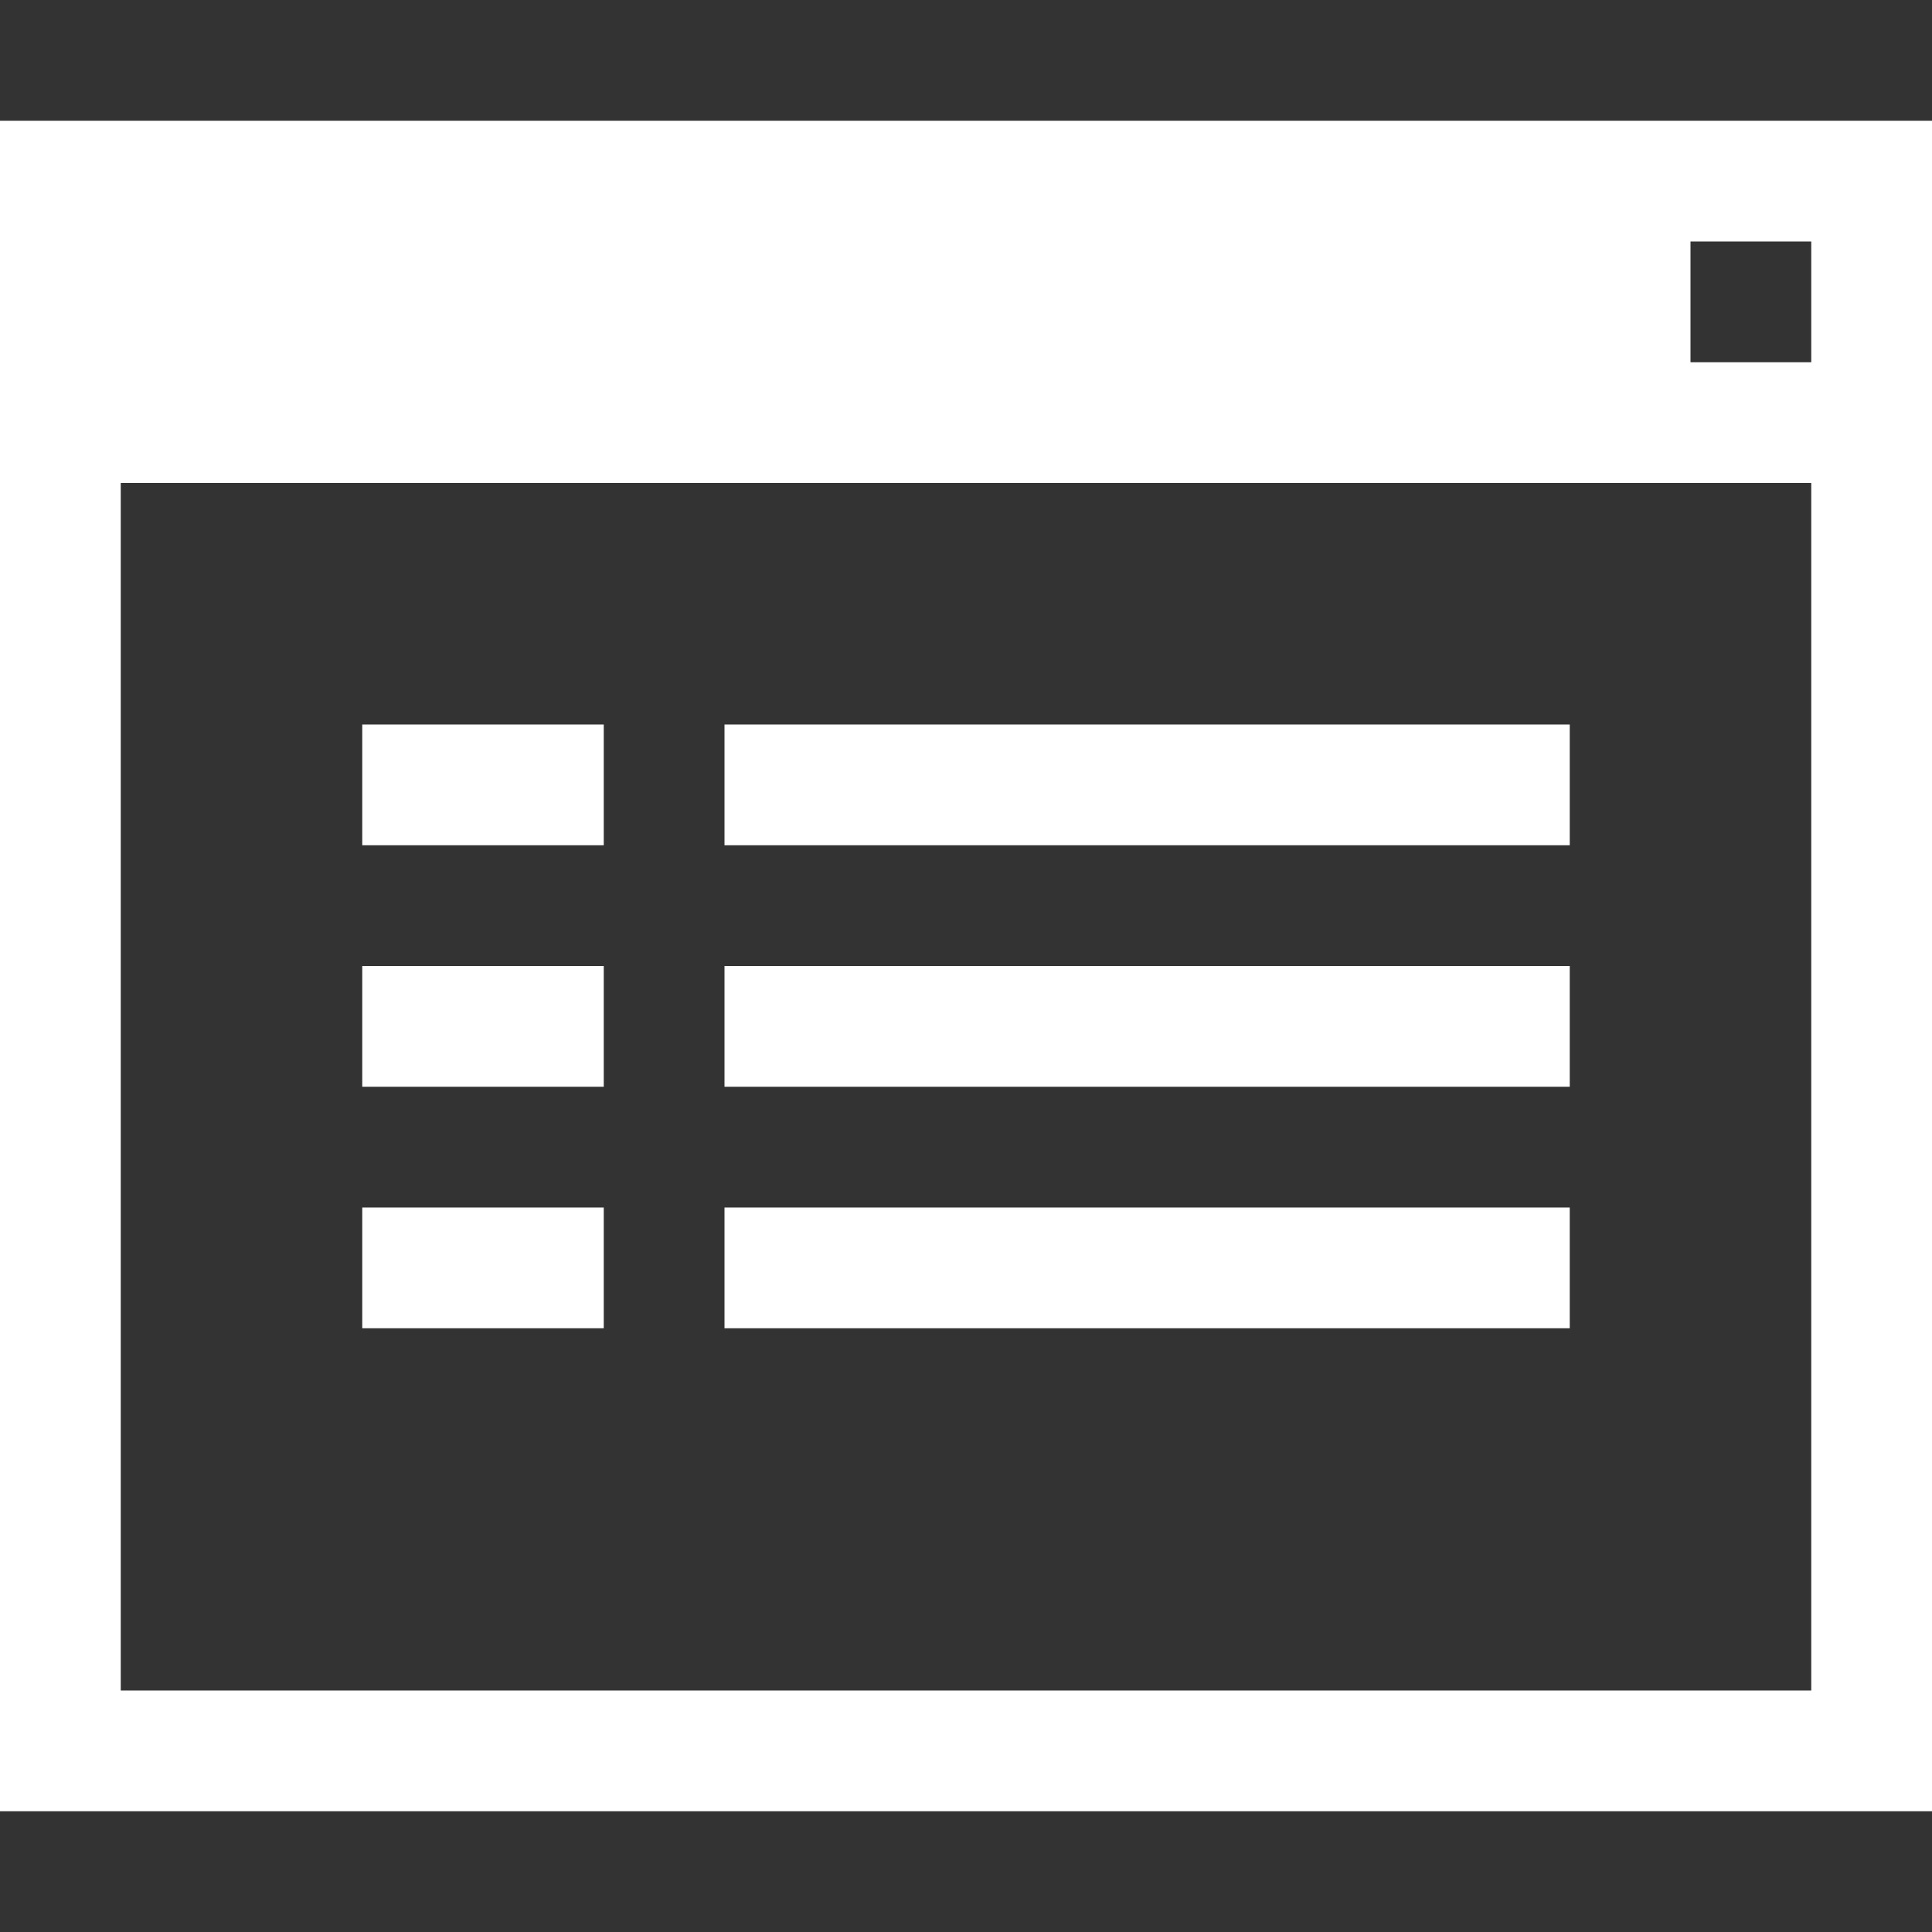
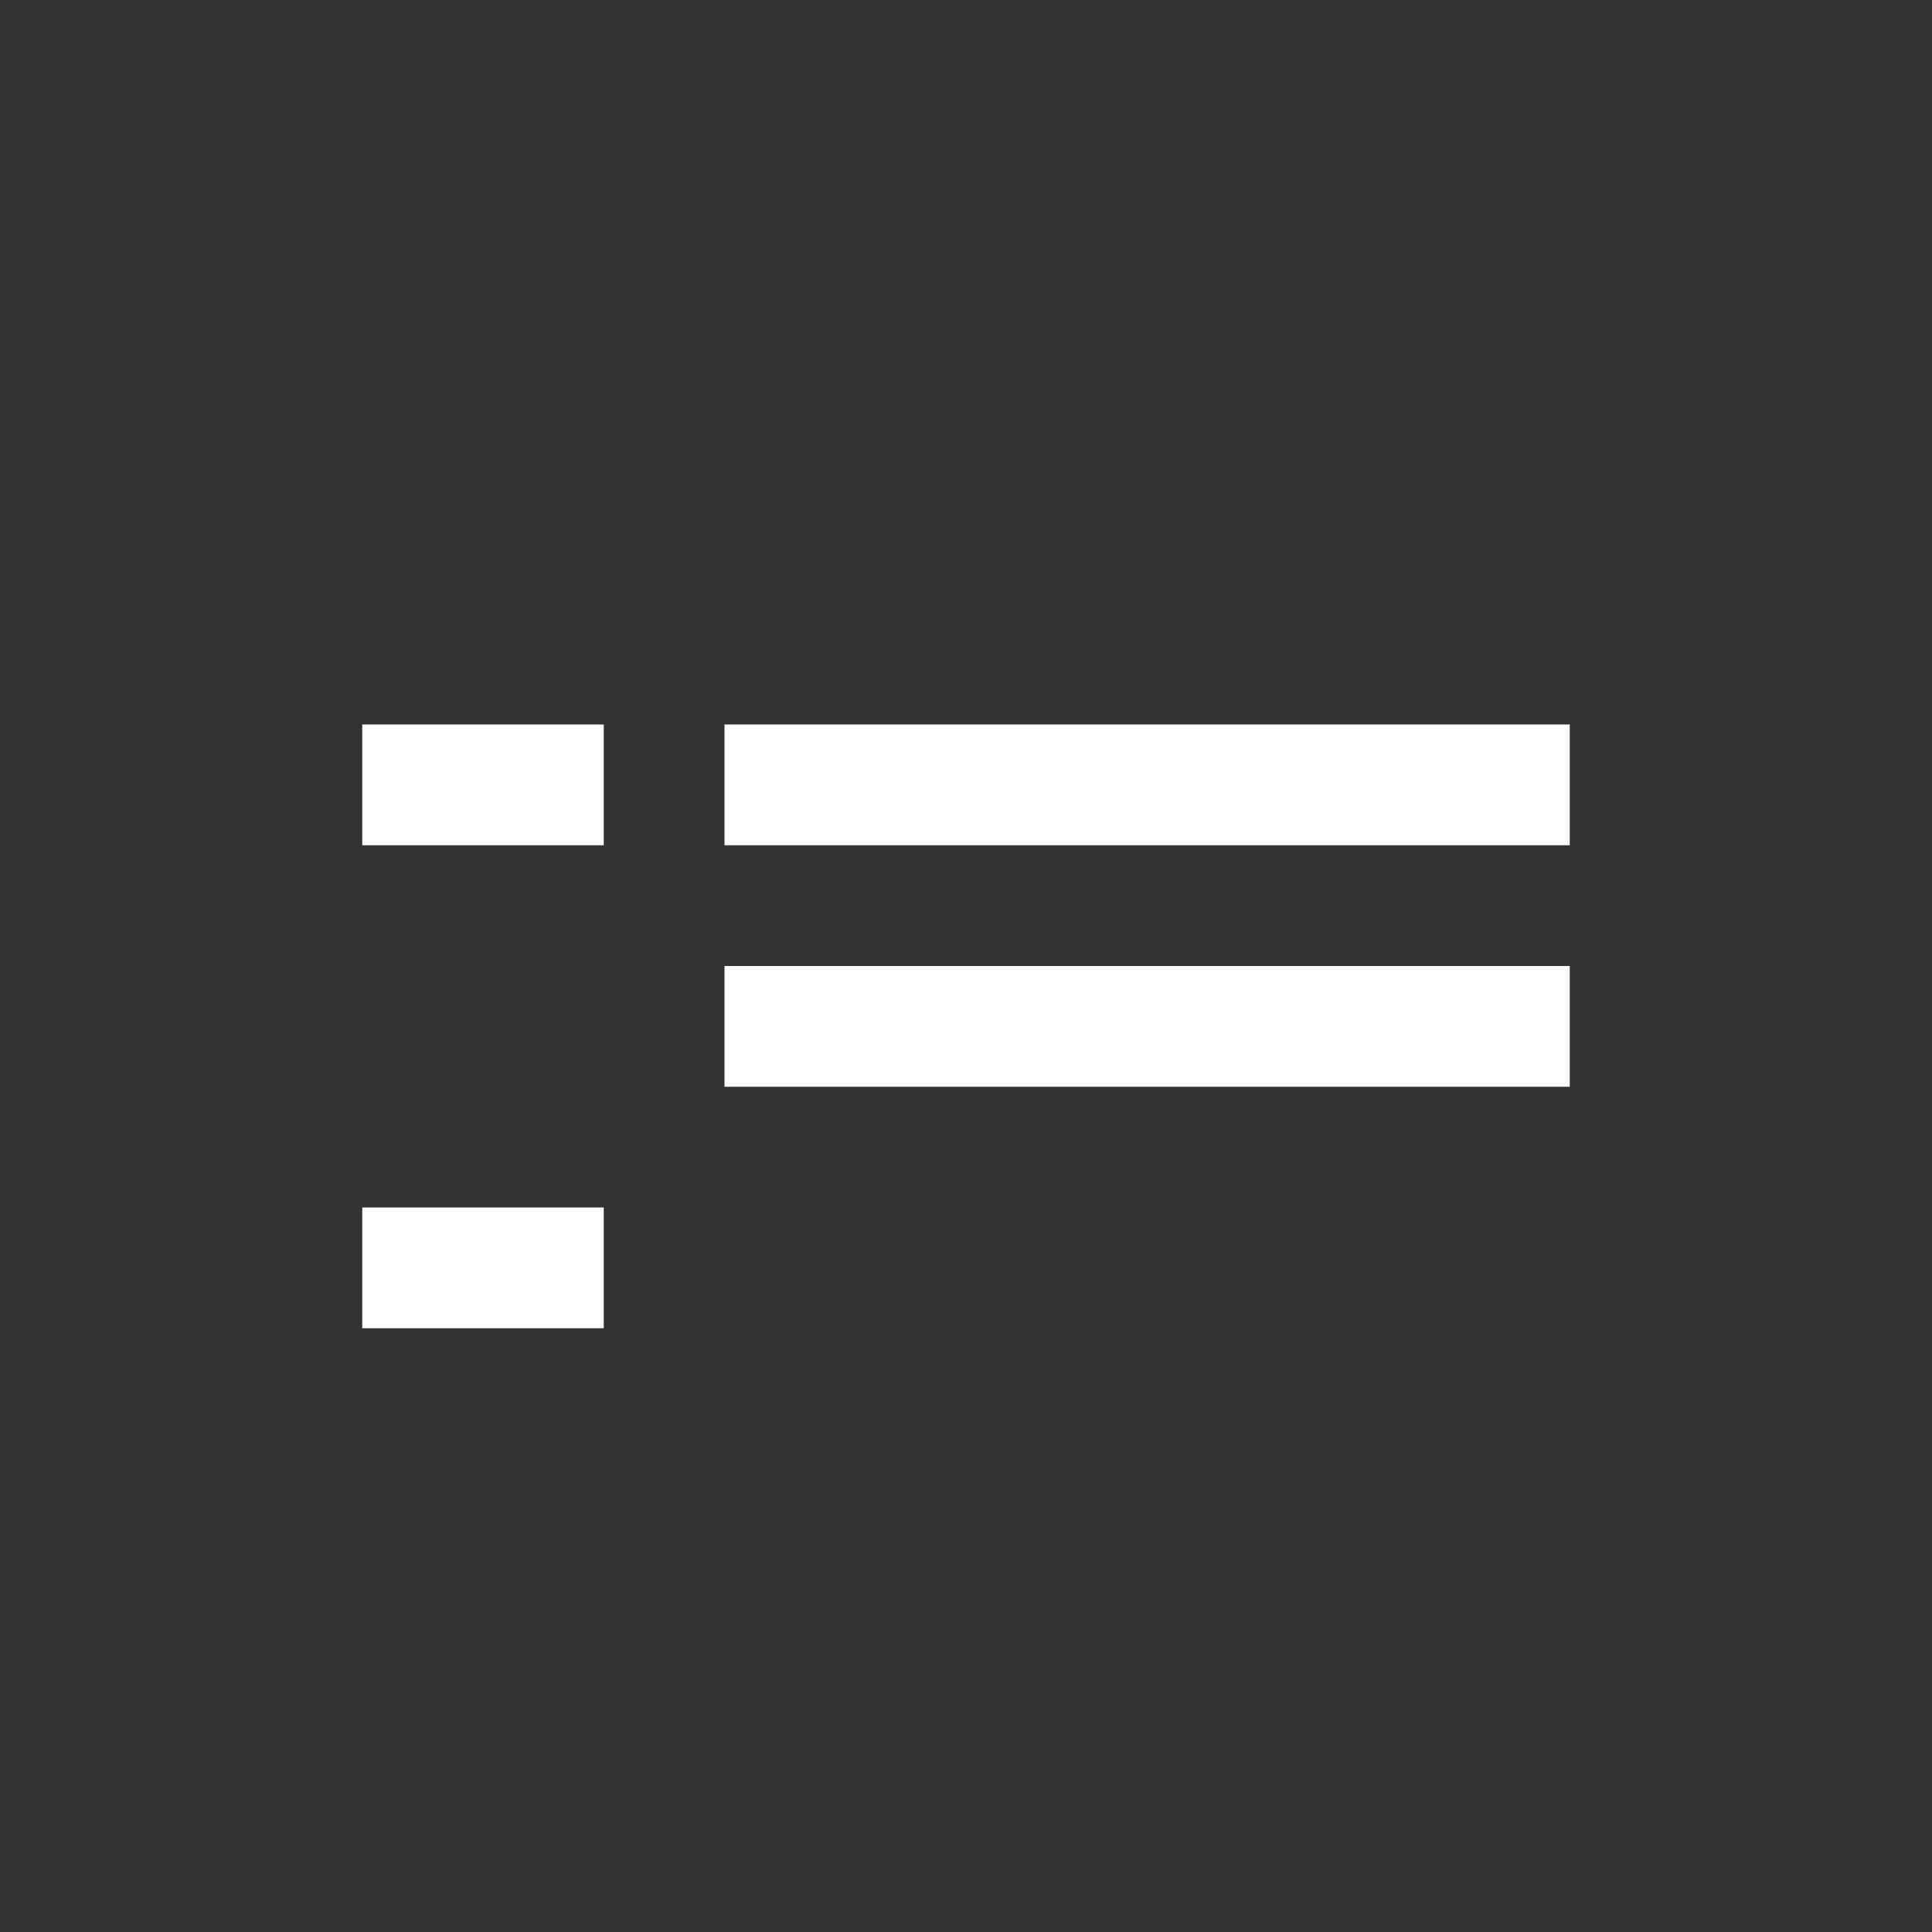
<svg xmlns="http://www.w3.org/2000/svg" width="32" height="32" viewBox="0 0 32 32" fill="none">
  <rect x="0" y="0" width="32" height="32" fill="#333333" stroke="none" />
  <path d="M6 12H10V14H6V12Z" fill="white" />
  <path d="M12 12H26V14H12V12Z" fill="white" />
-   <path d="M6 16H10V18H6V16Z" fill="white" />
  <path d="M12 16H26V18H12V16Z" fill="white" />
  <path d="M6 20H10V22H6V20Z" fill="white" />
-   <path d="M12 20H26V22H12V20Z" fill="white" />
-   <path d="M0 2V30H32V2H0ZM30 28H2V8H30V28ZM30 6H28V4H30V6Z" fill="white" />
</svg>